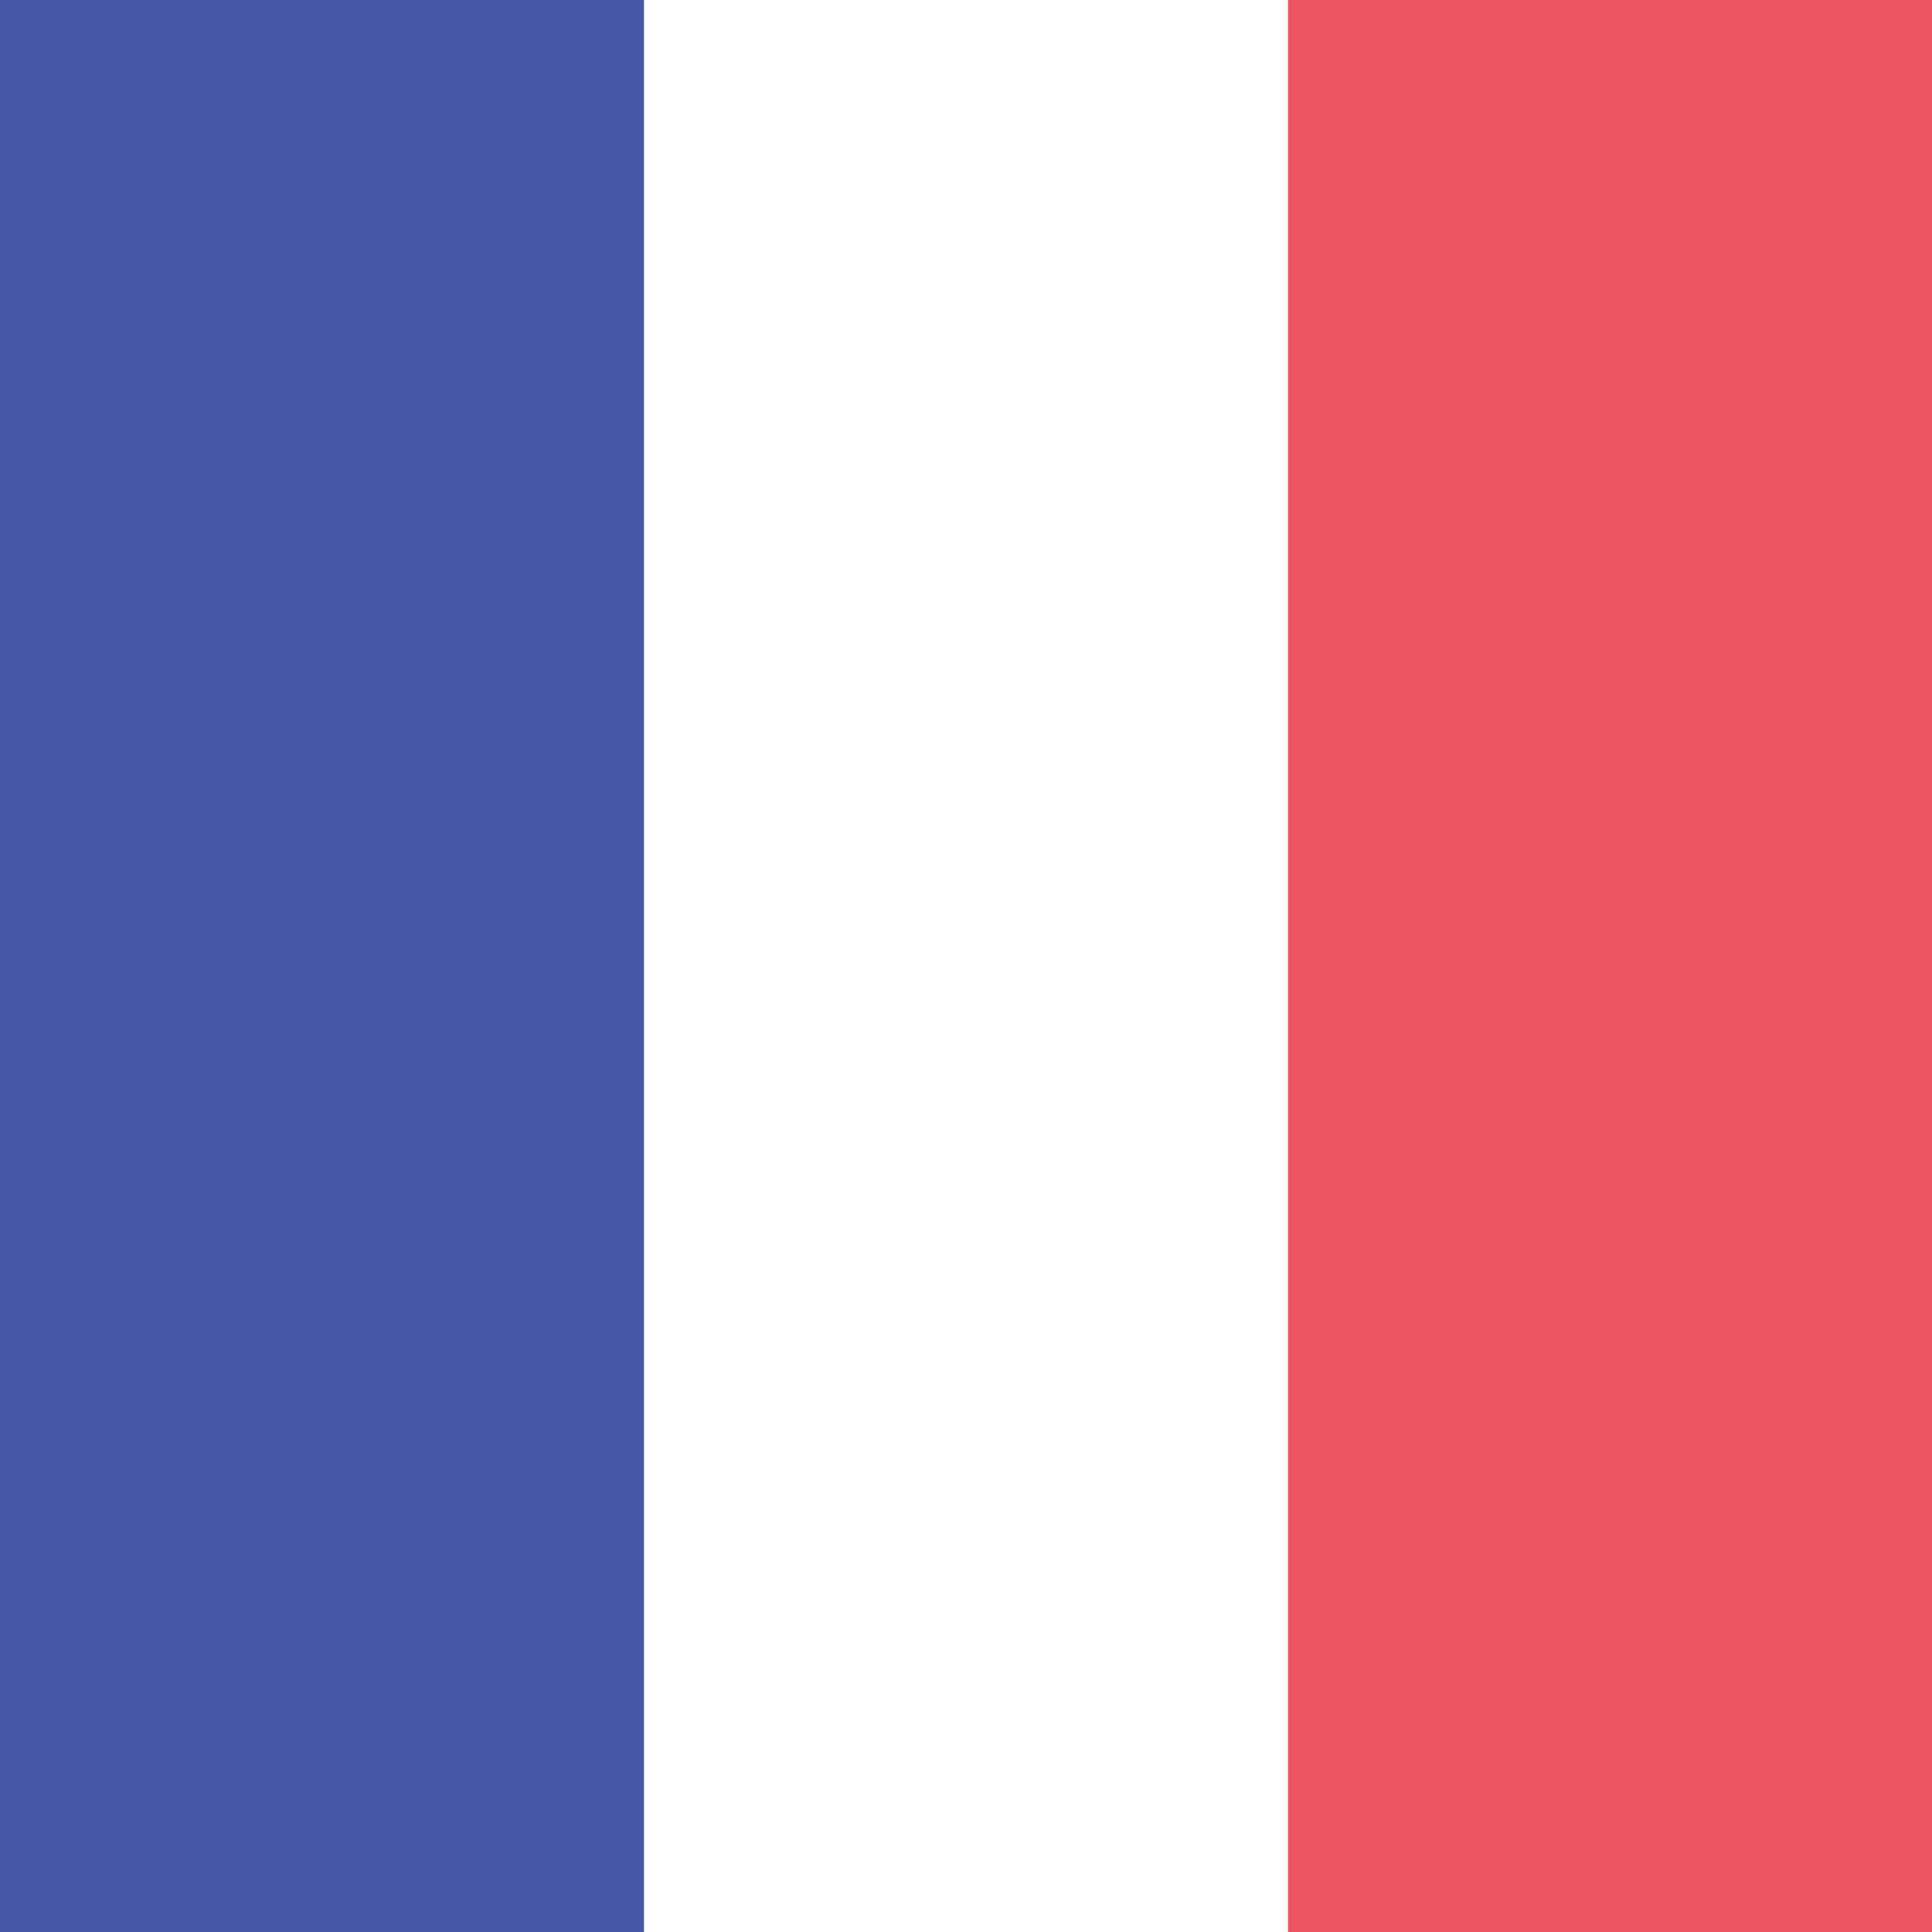
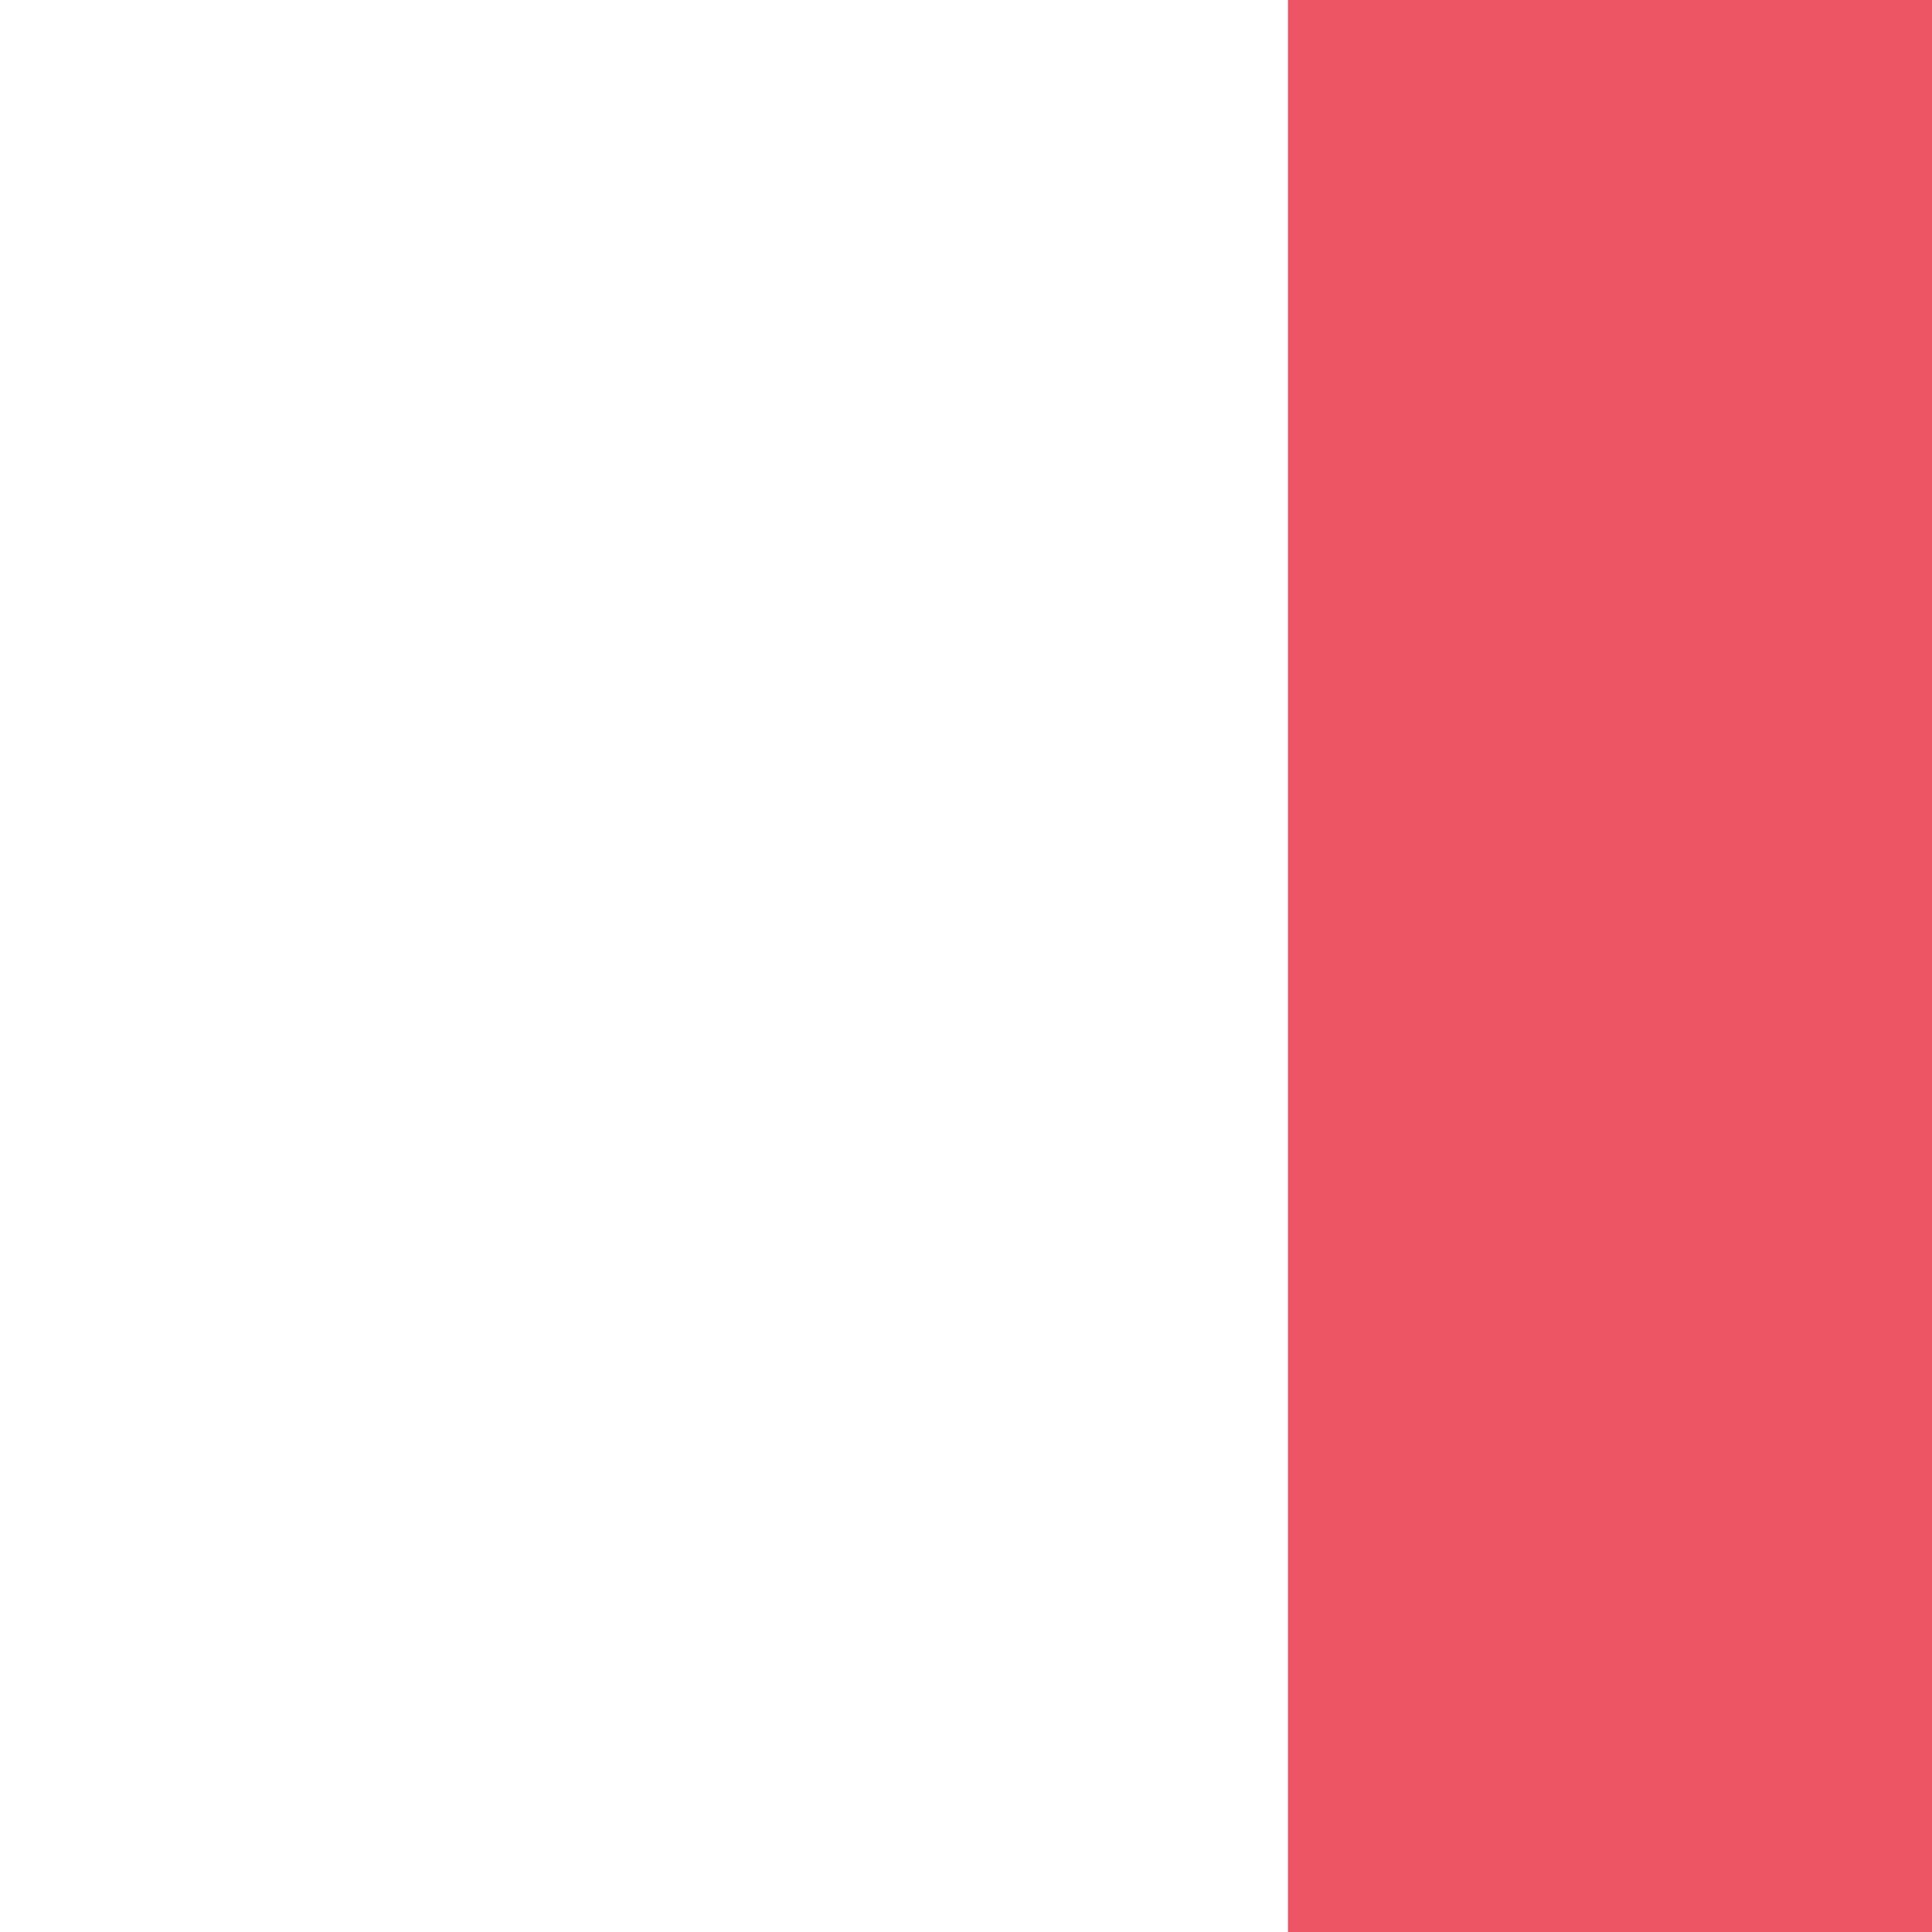
<svg xmlns="http://www.w3.org/2000/svg" version="1.1" id="AR_argentinia" x="0px" y="0px" width="168px" height="168px" viewBox="0 0 168 168" style="enable-background:new 0 0 168 168;" xml:space="preserve">
  <style type="text/css">
	.st0{fill:#ED5565;}
	.st1{fill:#4758A9;}
</style>
  <rect id="rectangle-38" x="112" y="0" class="st0" width="56" height="168" />
-   <rect id="rectangle-39" y="0" class="st1" width="56" height="168" />
</svg>